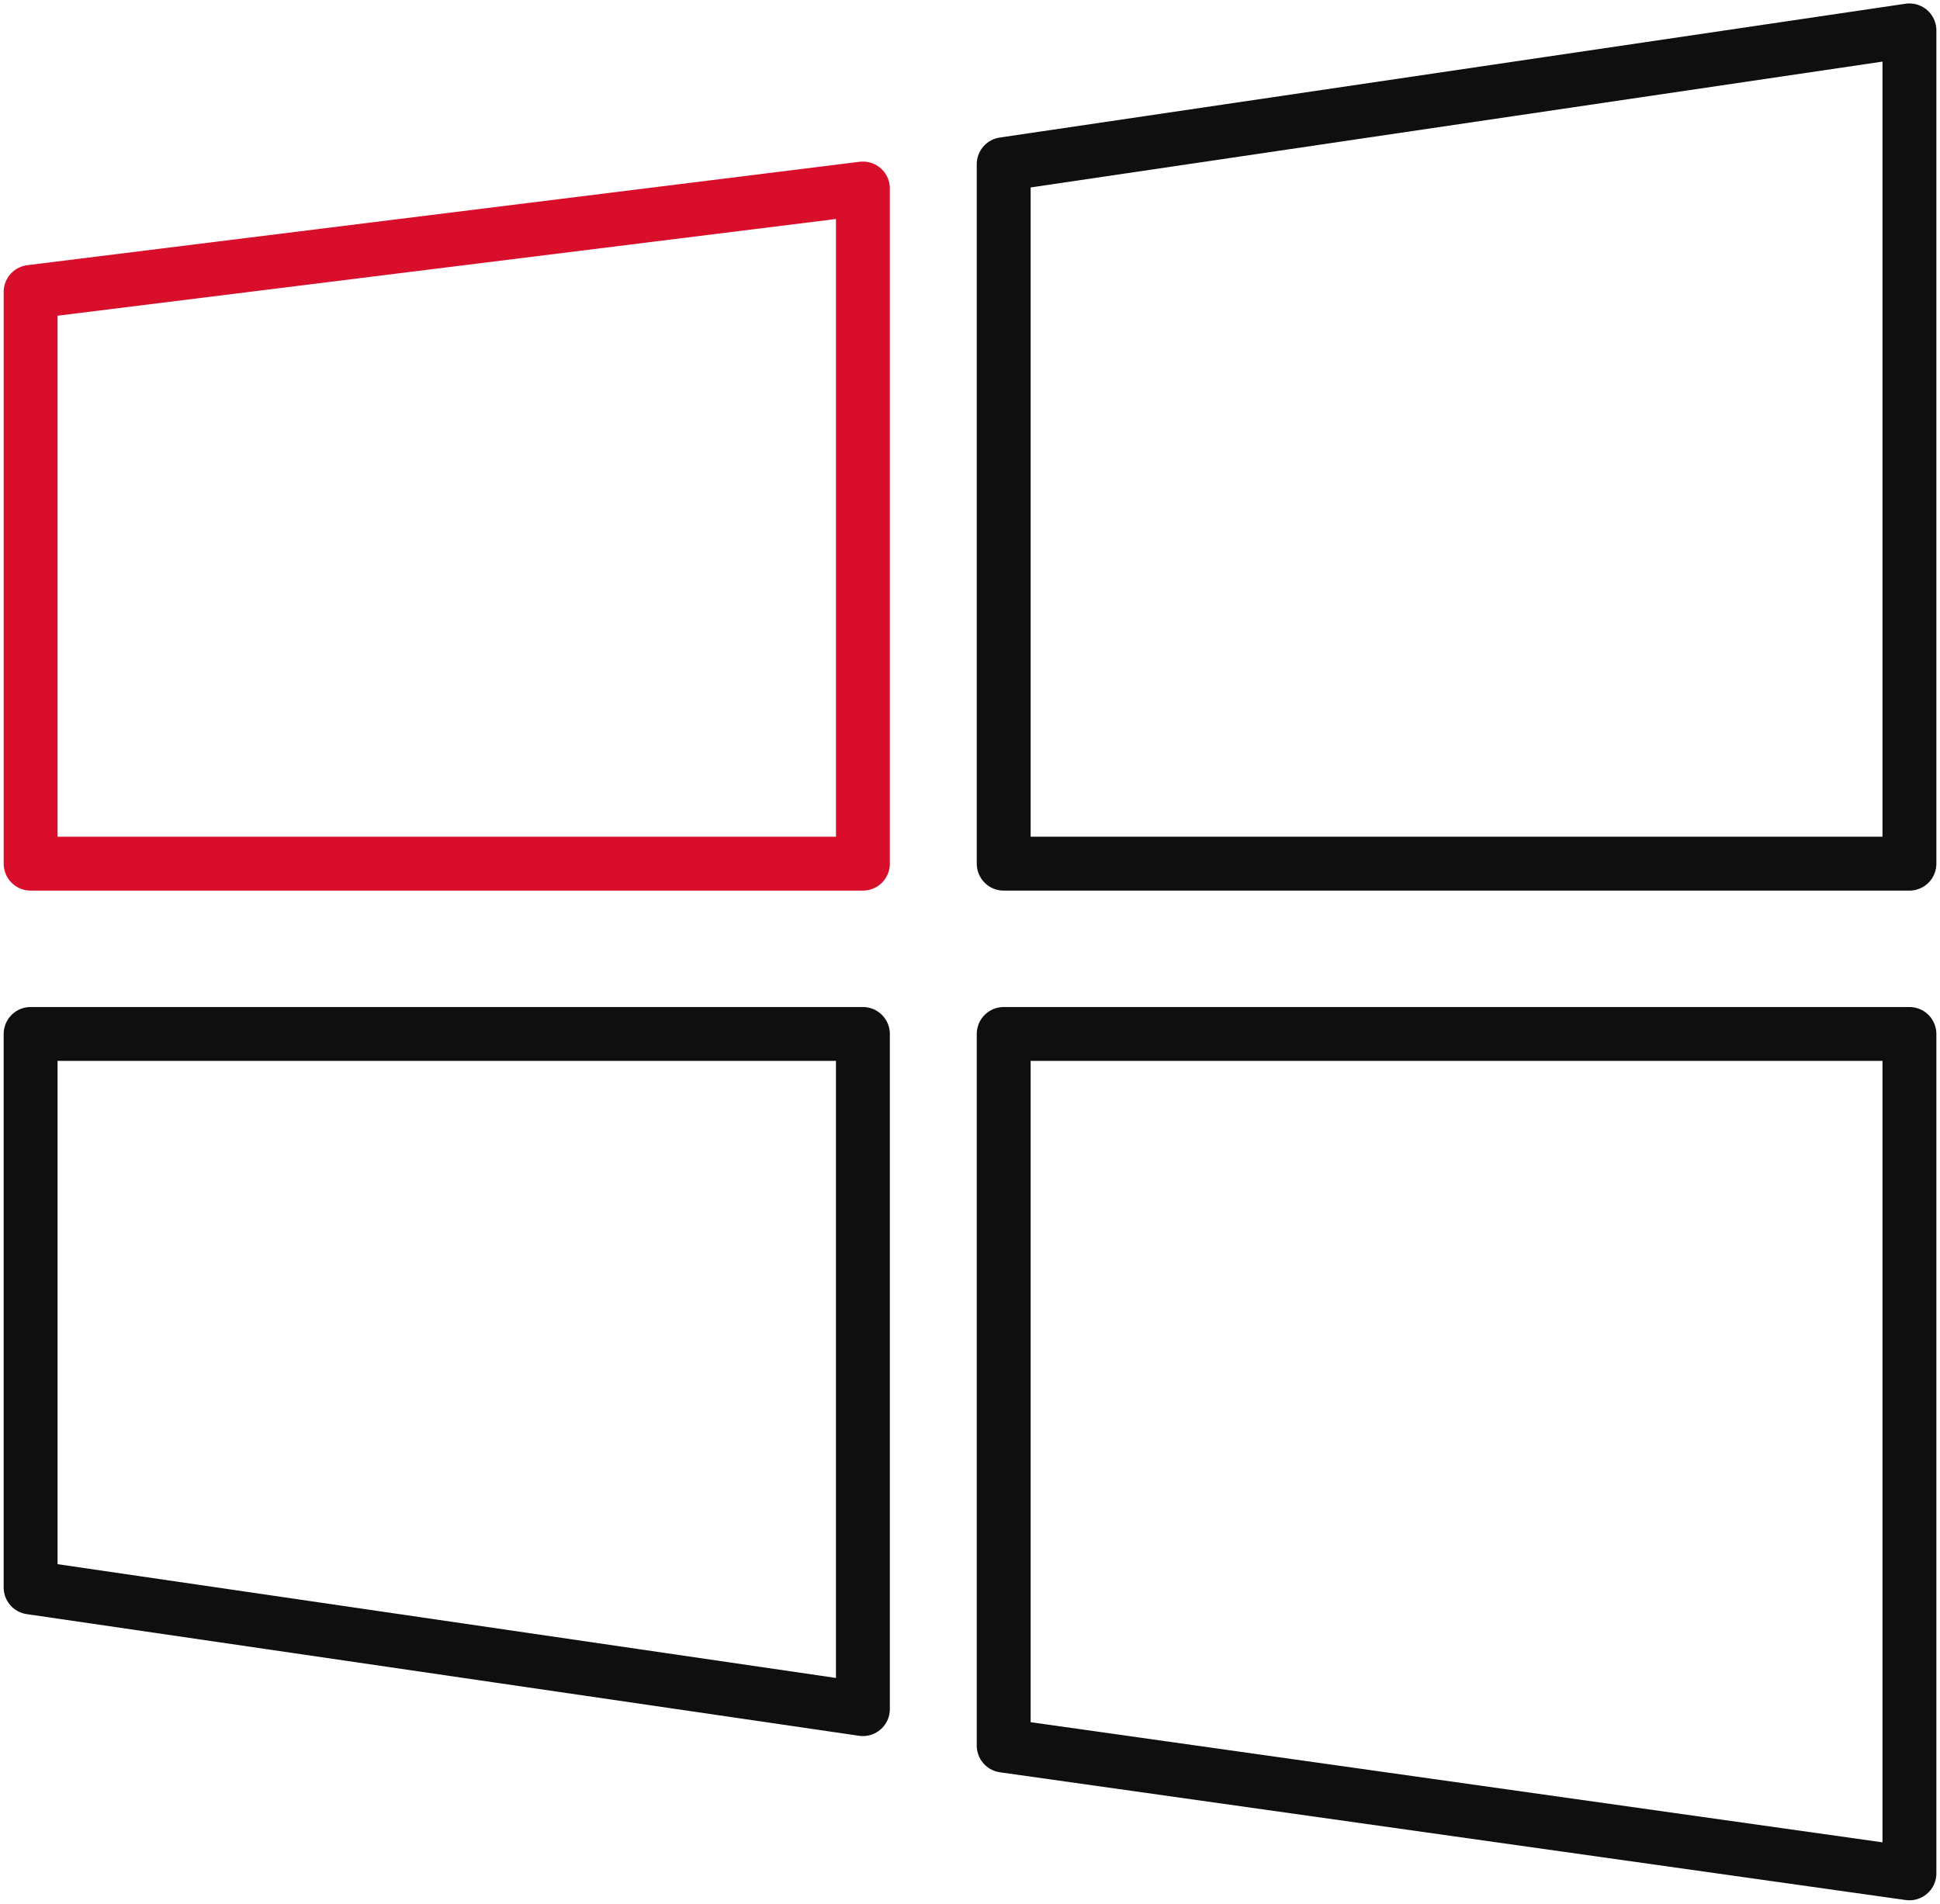
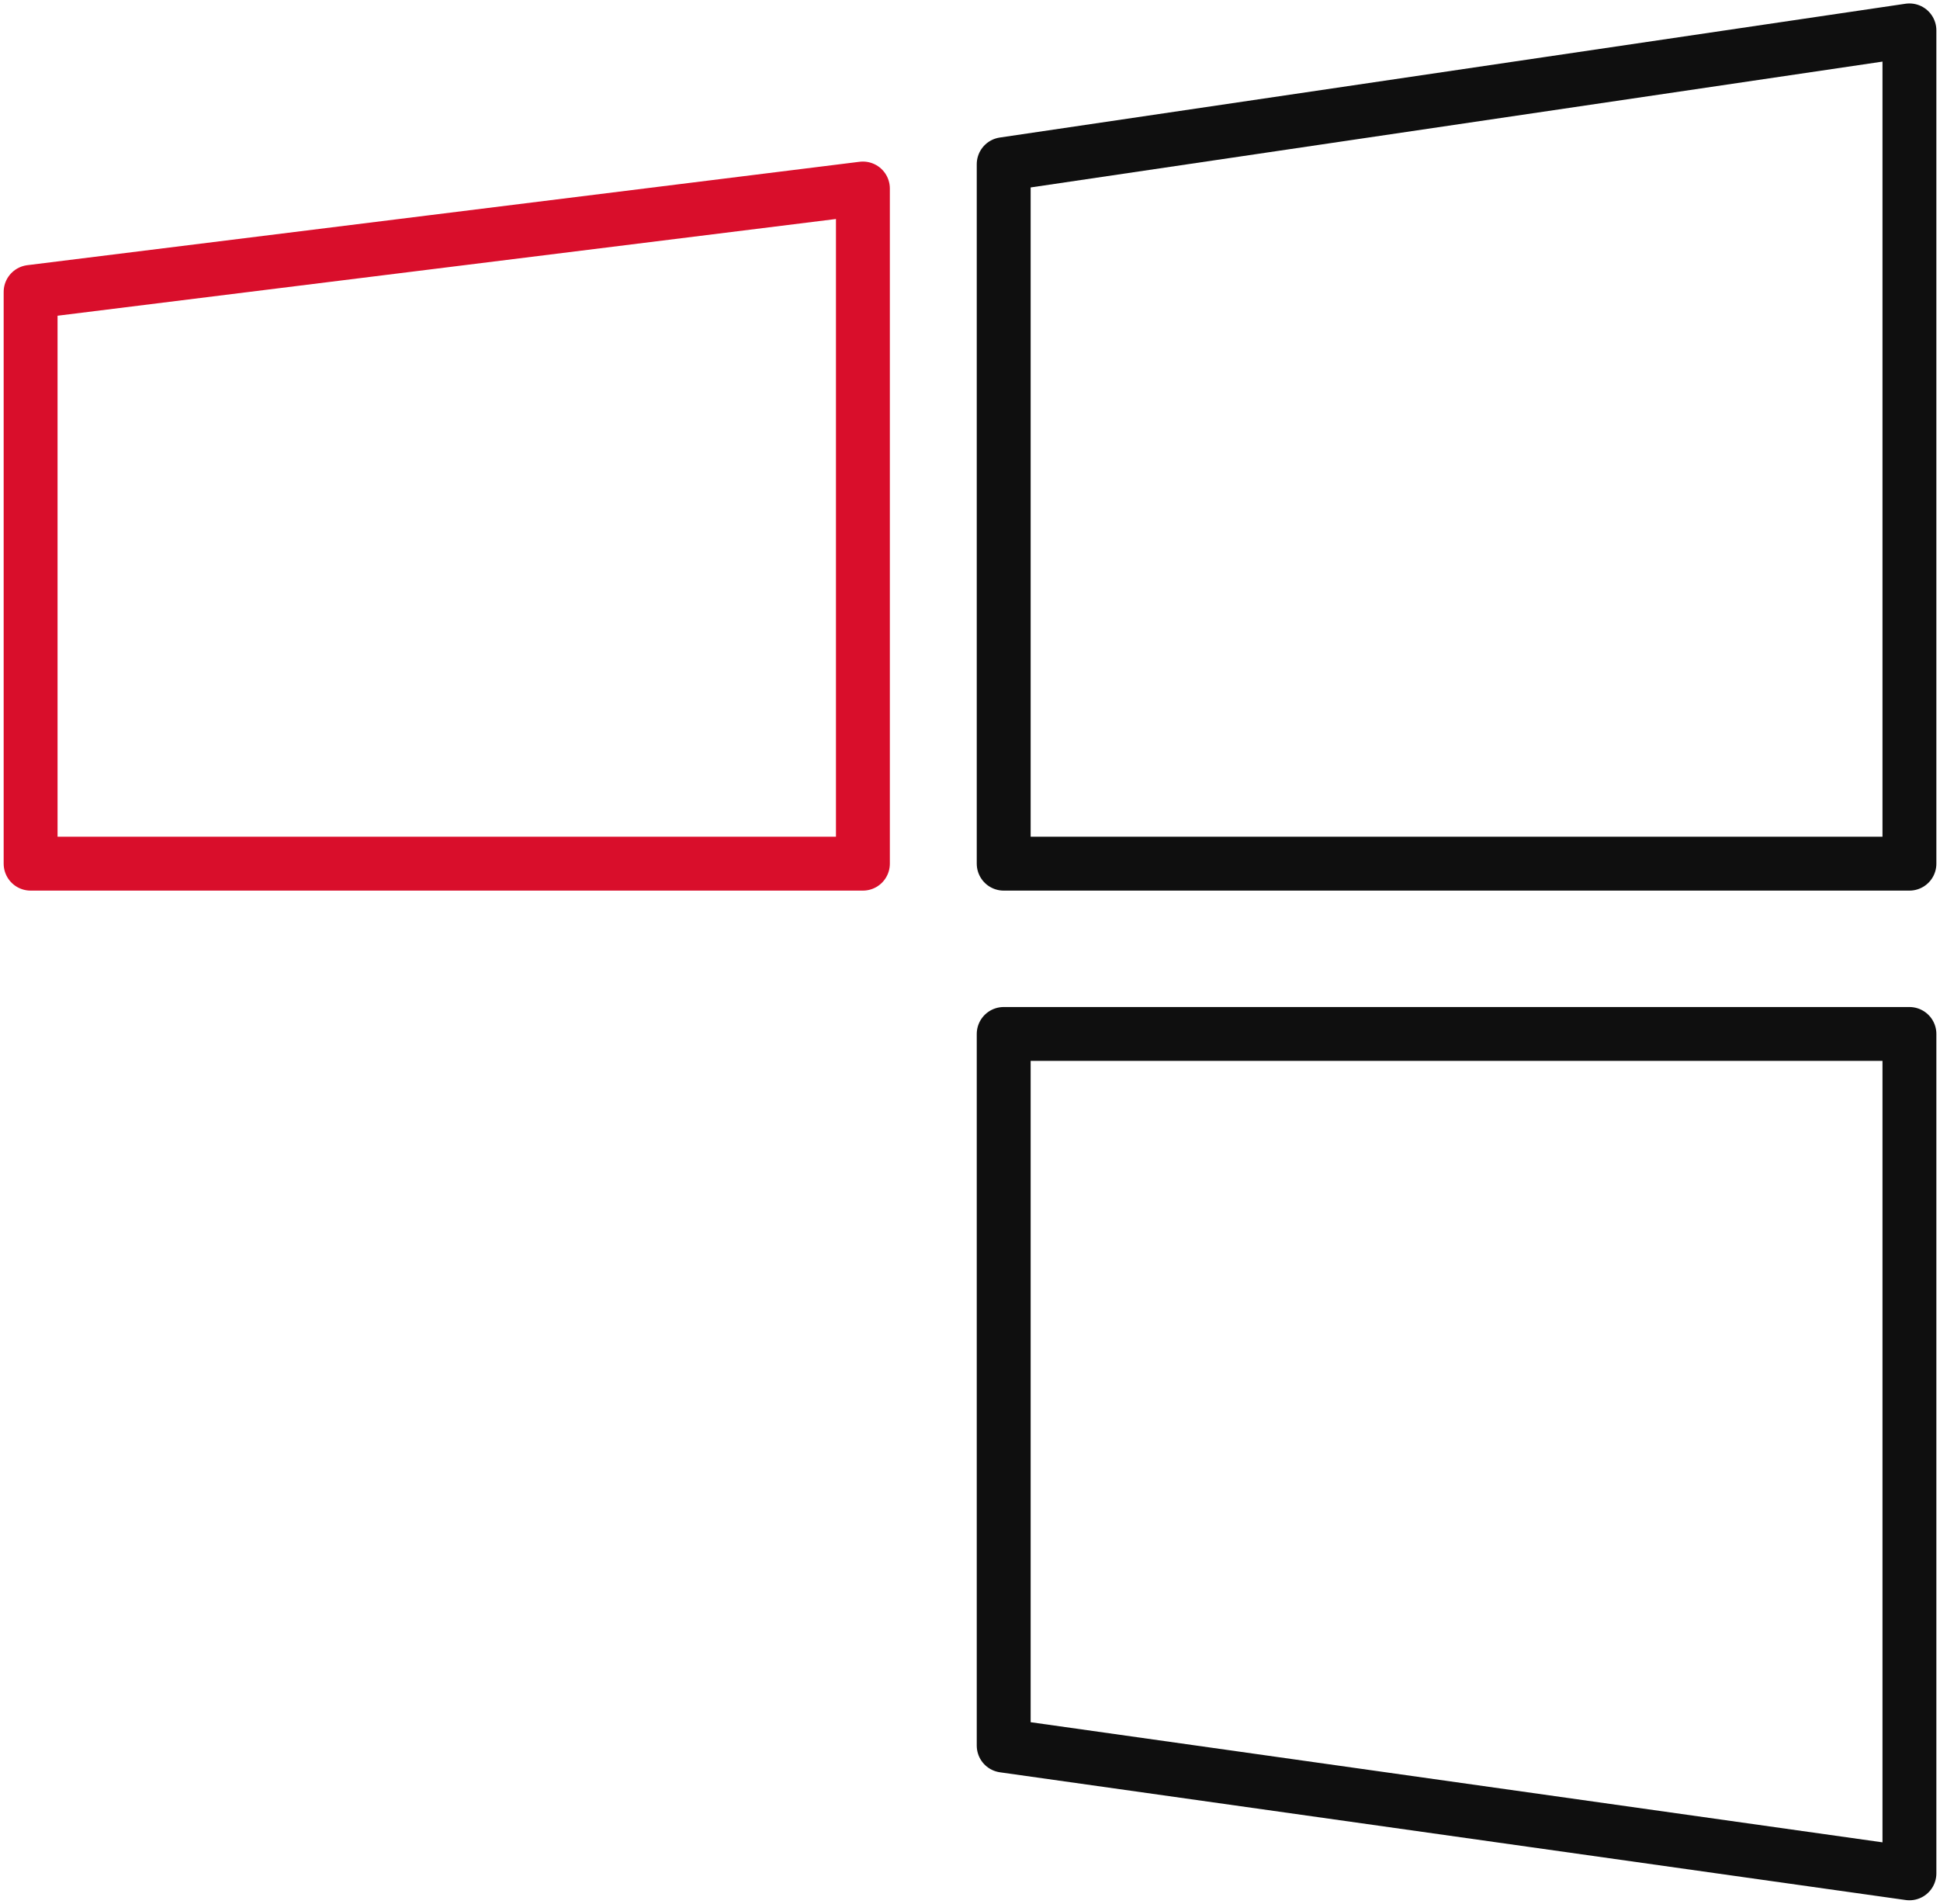
<svg xmlns="http://www.w3.org/2000/svg" width="54" height="53" viewBox="0 0 54 53" fill="none">
  <path d="M0.852 8.127V24.044H24.019V5.248L0.852 8.127Z" stroke="#D90E2B" stroke-width="1.5" stroke-miterlimit="10" stroke-linecap="round" stroke-linejoin="round" />
  <path d="M27.938 4.571L53.149 0.846V24.044H27.938V4.571Z" stroke="#0F0F0F" stroke-width="1.5" stroke-miterlimit="10" stroke-linecap="round" stroke-linejoin="round" />
-   <path d="M0.852 28.785V44.194L24.019 47.581V28.785H0.852Z" stroke="#0F0F0F" stroke-width="1.5" stroke-miterlimit="10" stroke-linecap="round" stroke-linejoin="round" />
  <path d="M53.149 28.785V52.153L27.938 48.597V28.785H53.149Z" stroke="#0F0F0F" stroke-width="1.5" stroke-miterlimit="10" stroke-linecap="round" stroke-linejoin="round" />
</svg>